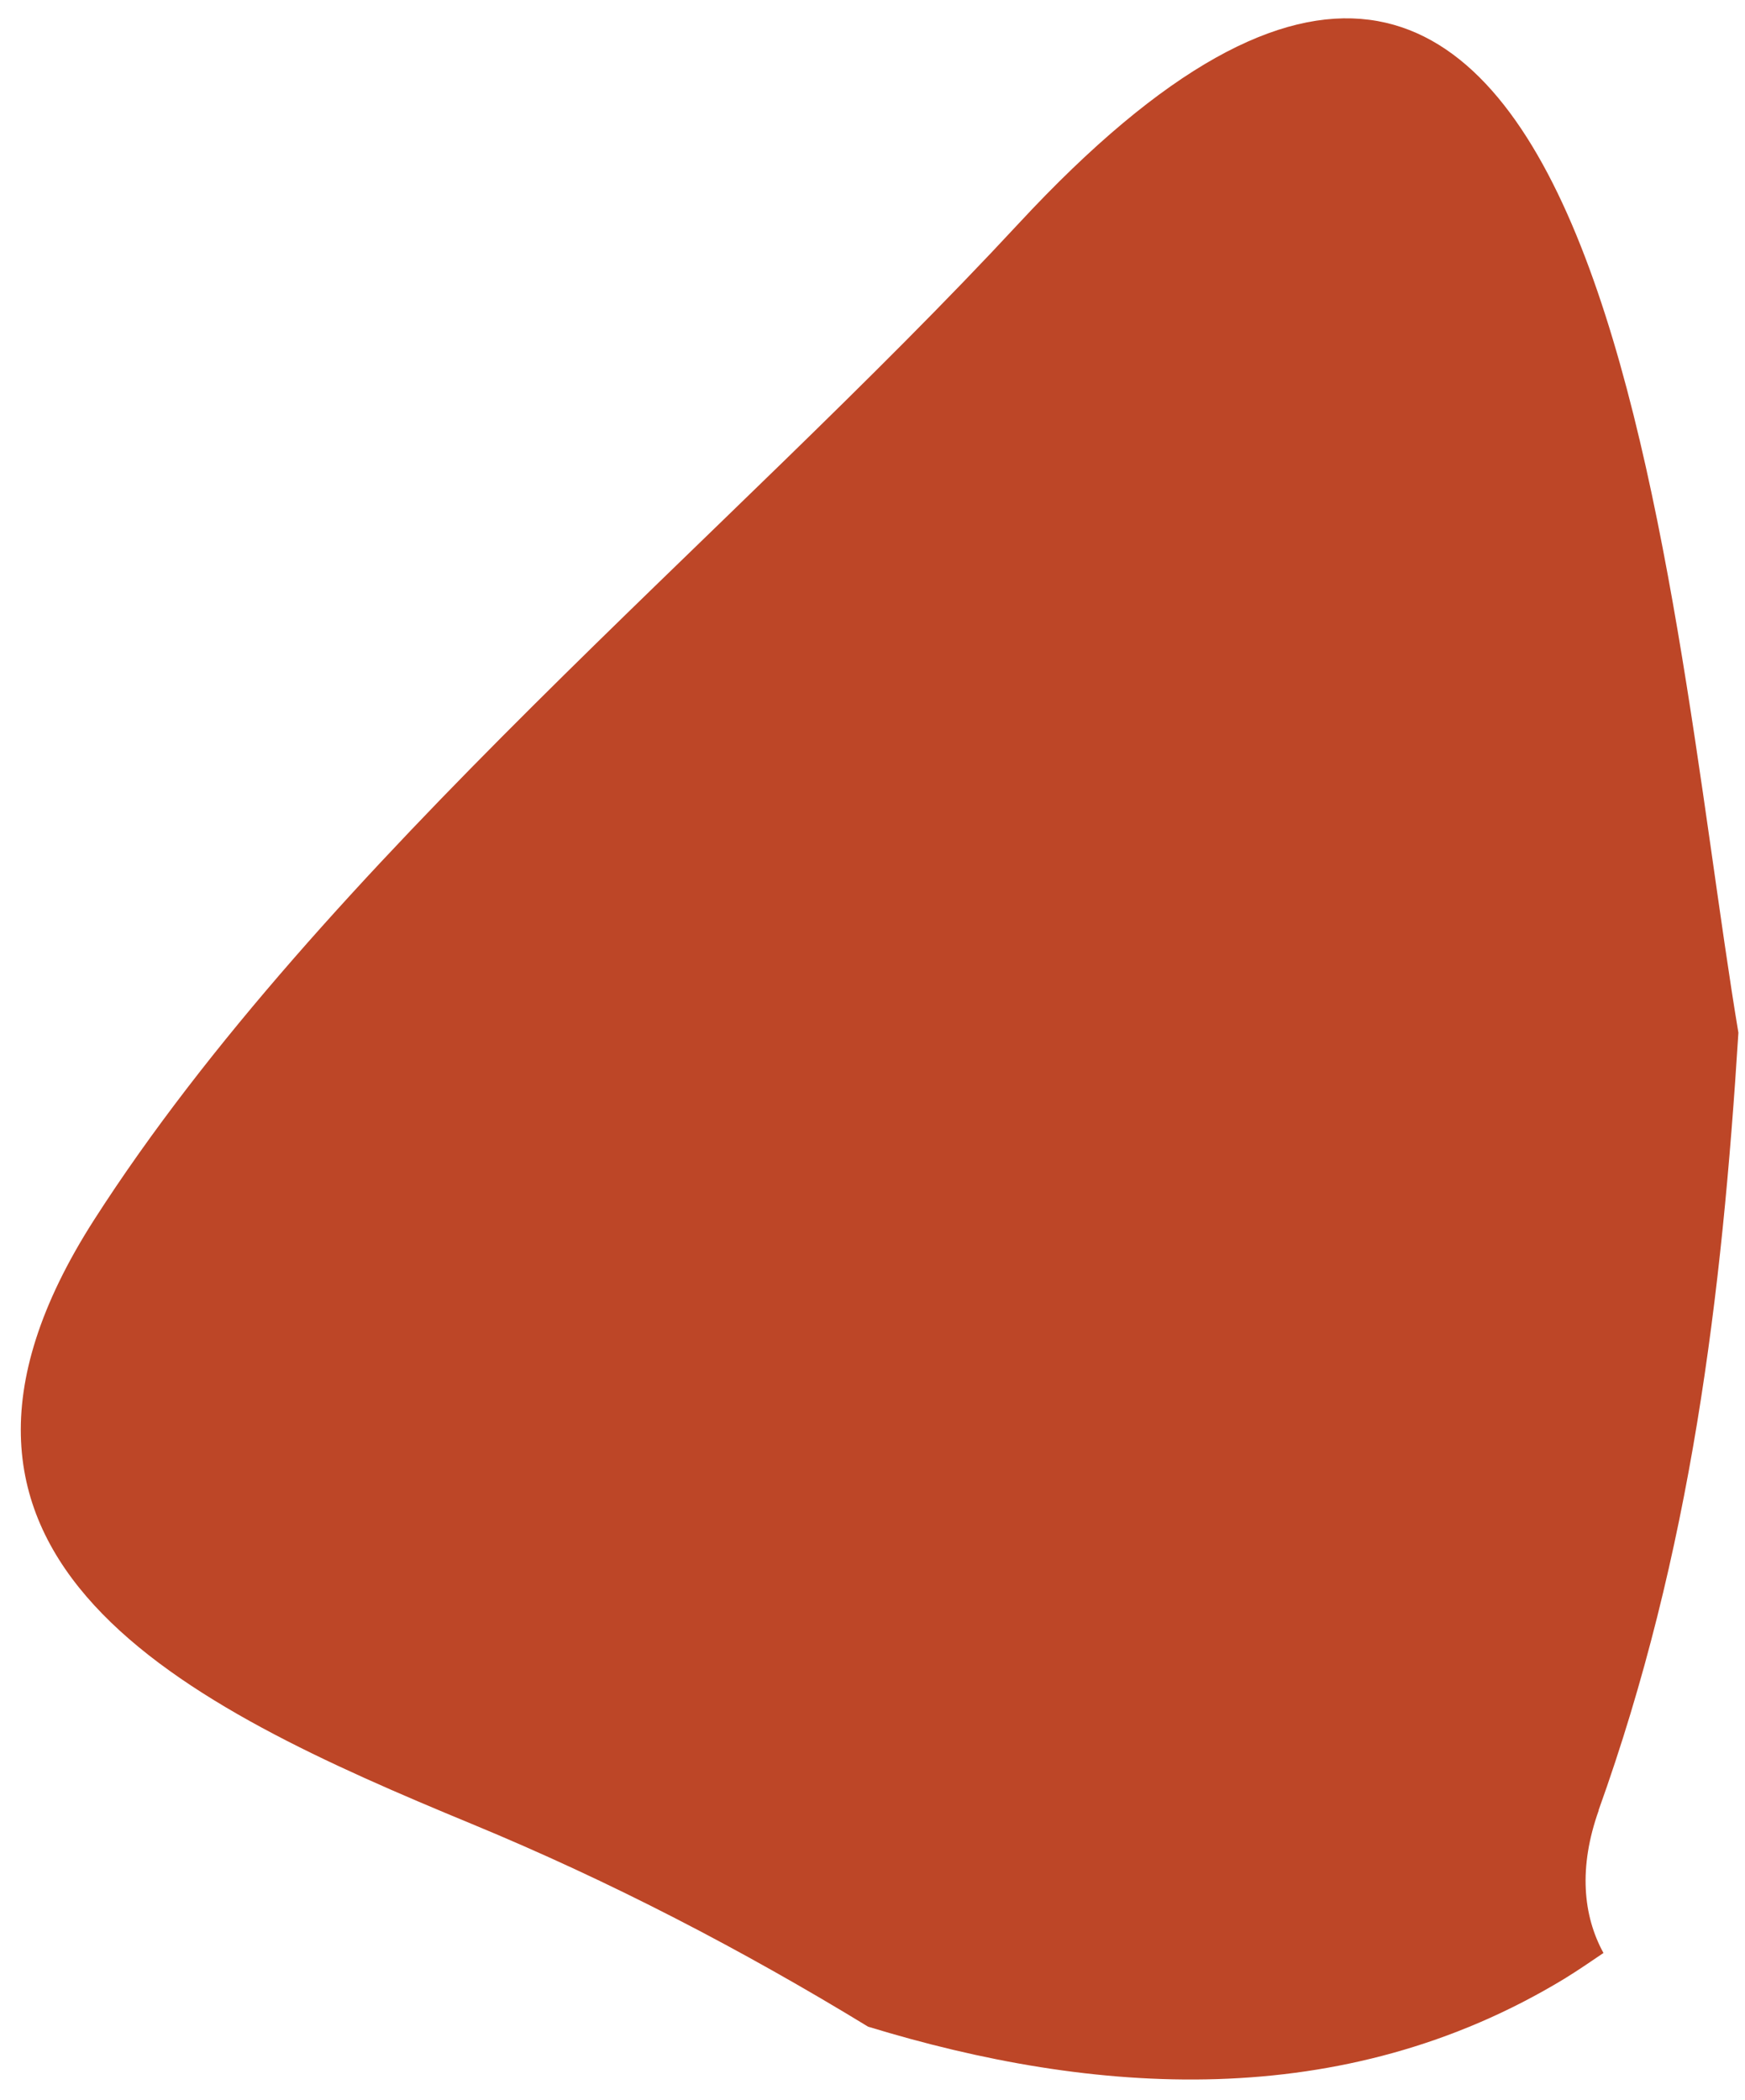
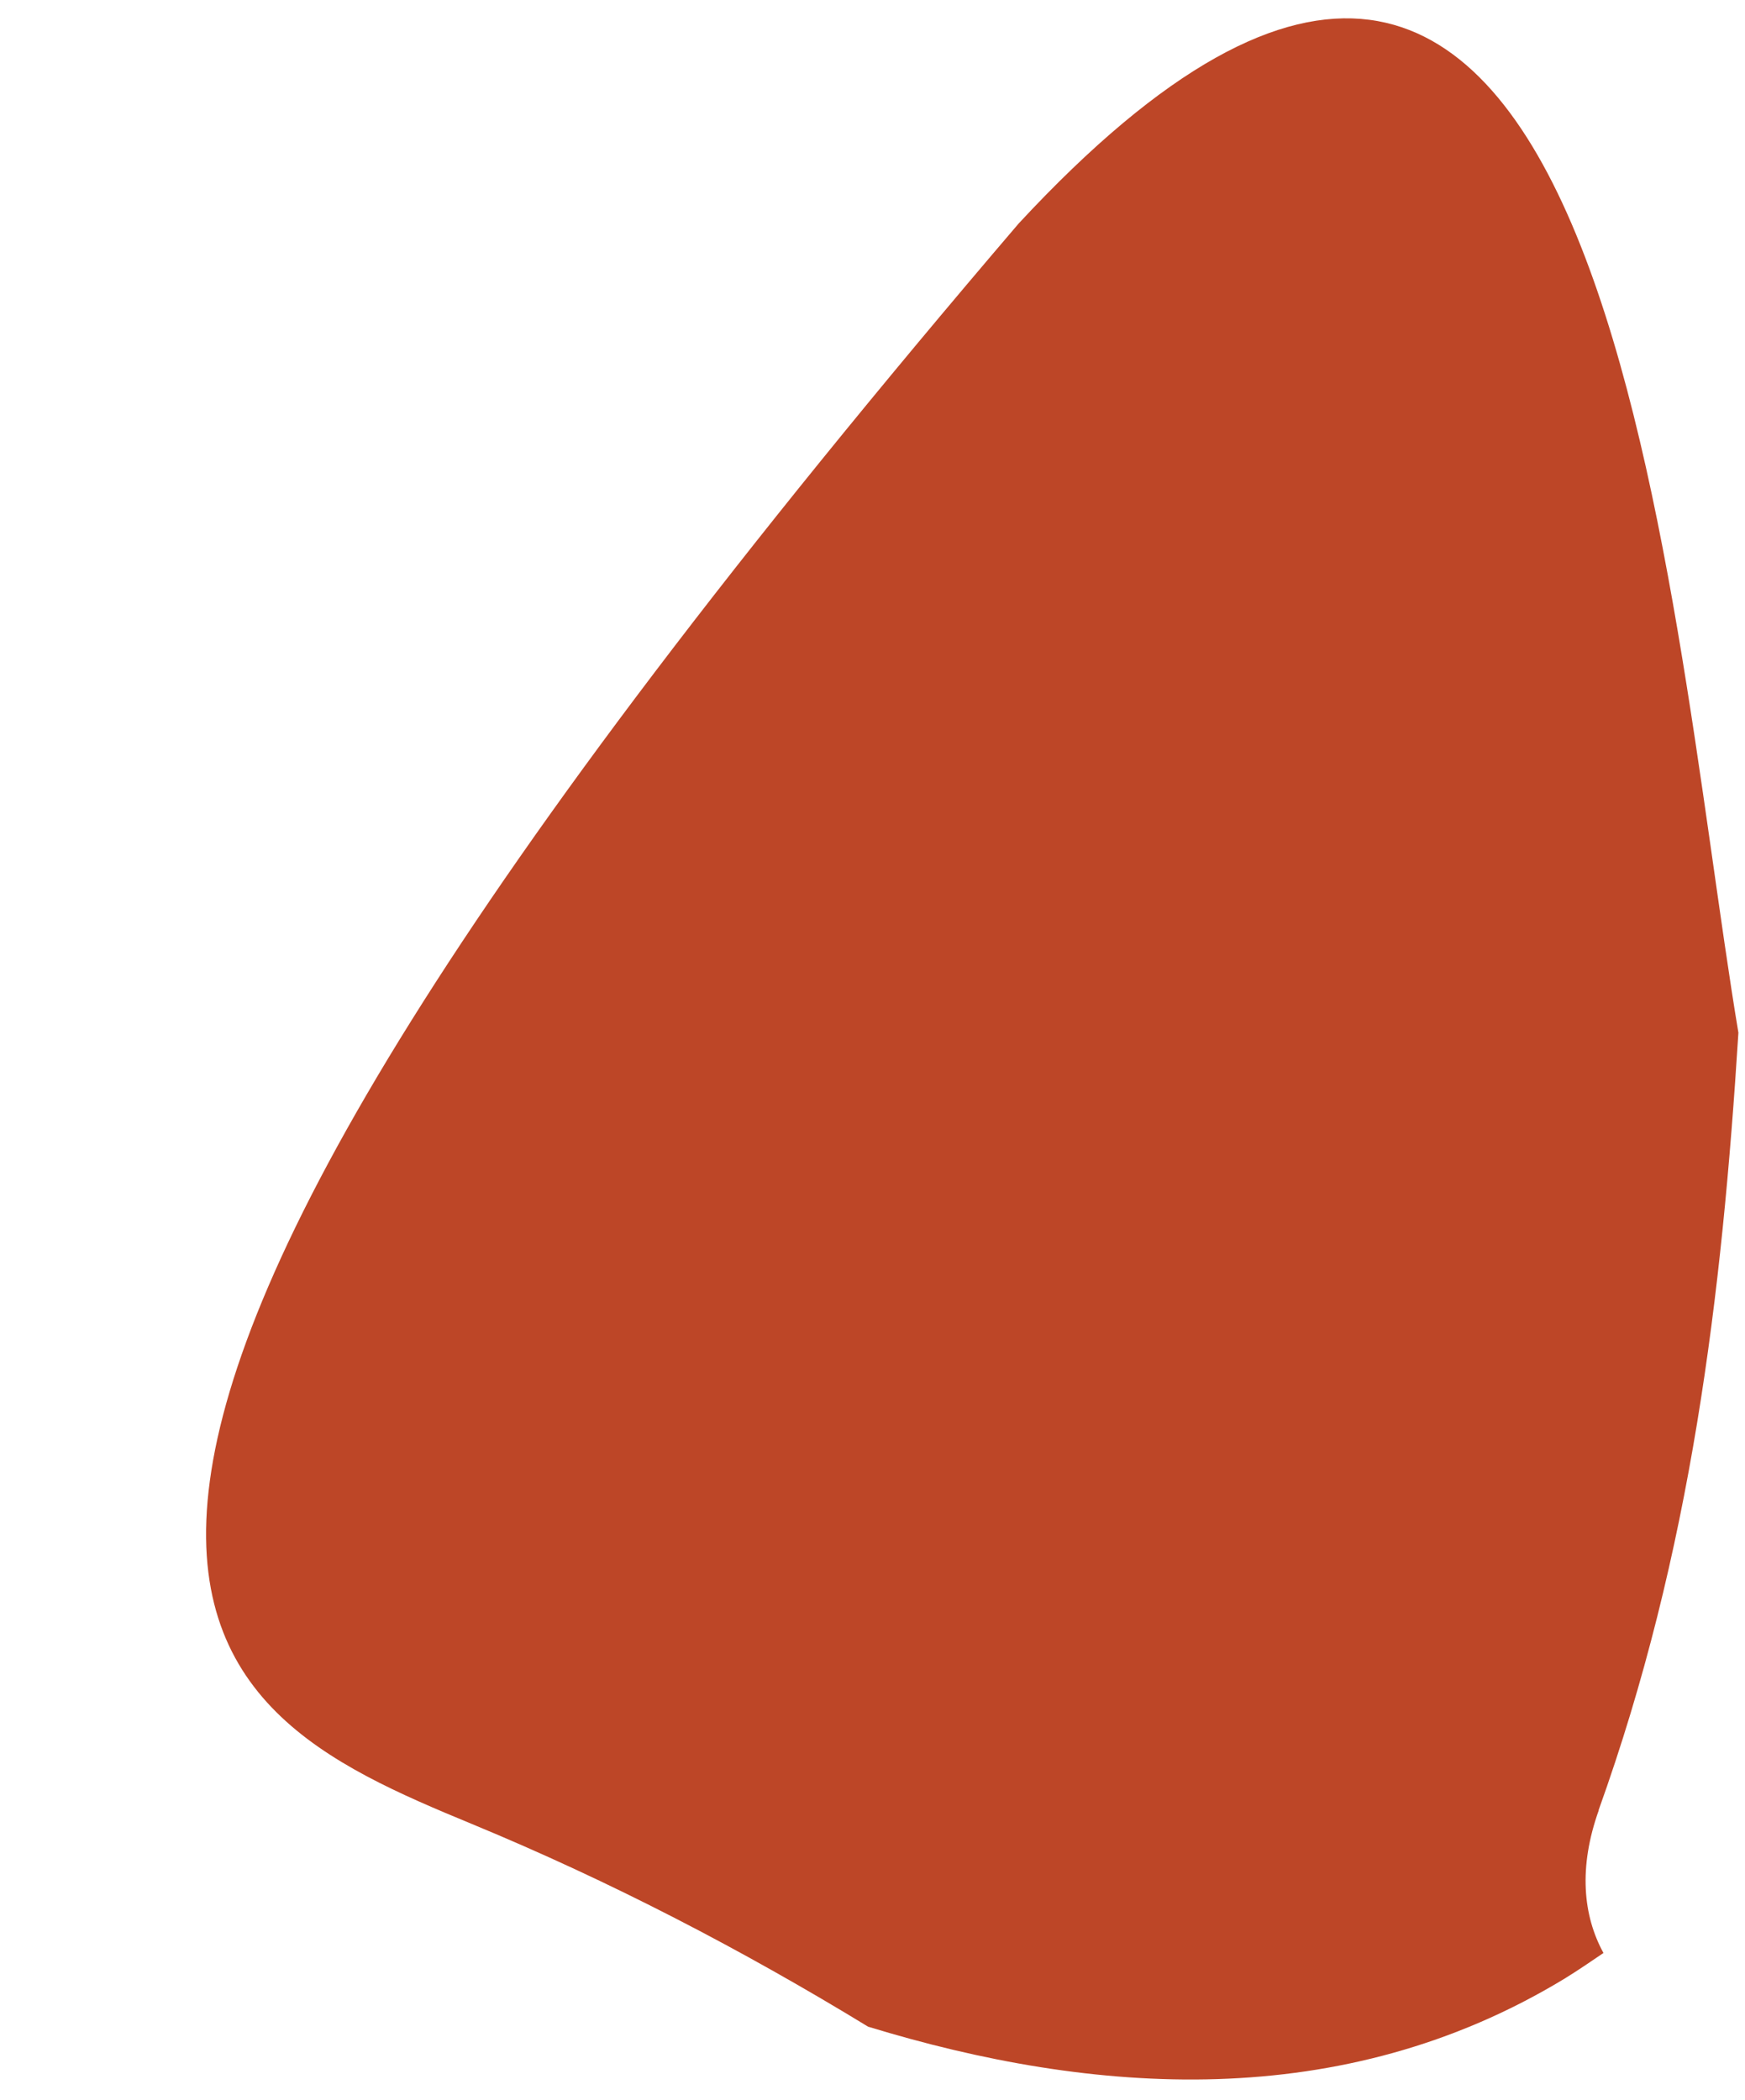
<svg xmlns="http://www.w3.org/2000/svg" width="64" height="77" viewBox="0 0 64 77" fill="none">
-   <path d="M58.628 66.385C62.03 56.916 63.155 47.488 63.758 37.869C61.047 21.645 58.964 -15.098 37.358 8.199C26.752 19.631 11.793 31.716 3.444 44.742C-4.533 57.209 6.836 62.557 17.31 66.885C22.387 68.983 27.219 71.497 31.838 74.316C40.095 76.841 49.22 77.503 57.375 72.559C57.862 72.26 58.34 71.932 58.809 71.614C58.058 70.242 57.887 68.478 58.639 66.374L58.628 66.385Z" fill="#BD4627" />
+   <path d="M58.628 66.385C62.03 56.916 63.155 47.488 63.758 37.869C61.047 21.645 58.964 -15.098 37.358 8.199C-4.533 57.209 6.836 62.557 17.31 66.885C22.387 68.983 27.219 71.497 31.838 74.316C40.095 76.841 49.22 77.503 57.375 72.559C57.862 72.26 58.34 71.932 58.809 71.614C58.058 70.242 57.887 68.478 58.639 66.374L58.628 66.385Z" fill="#BD4627" />
</svg>